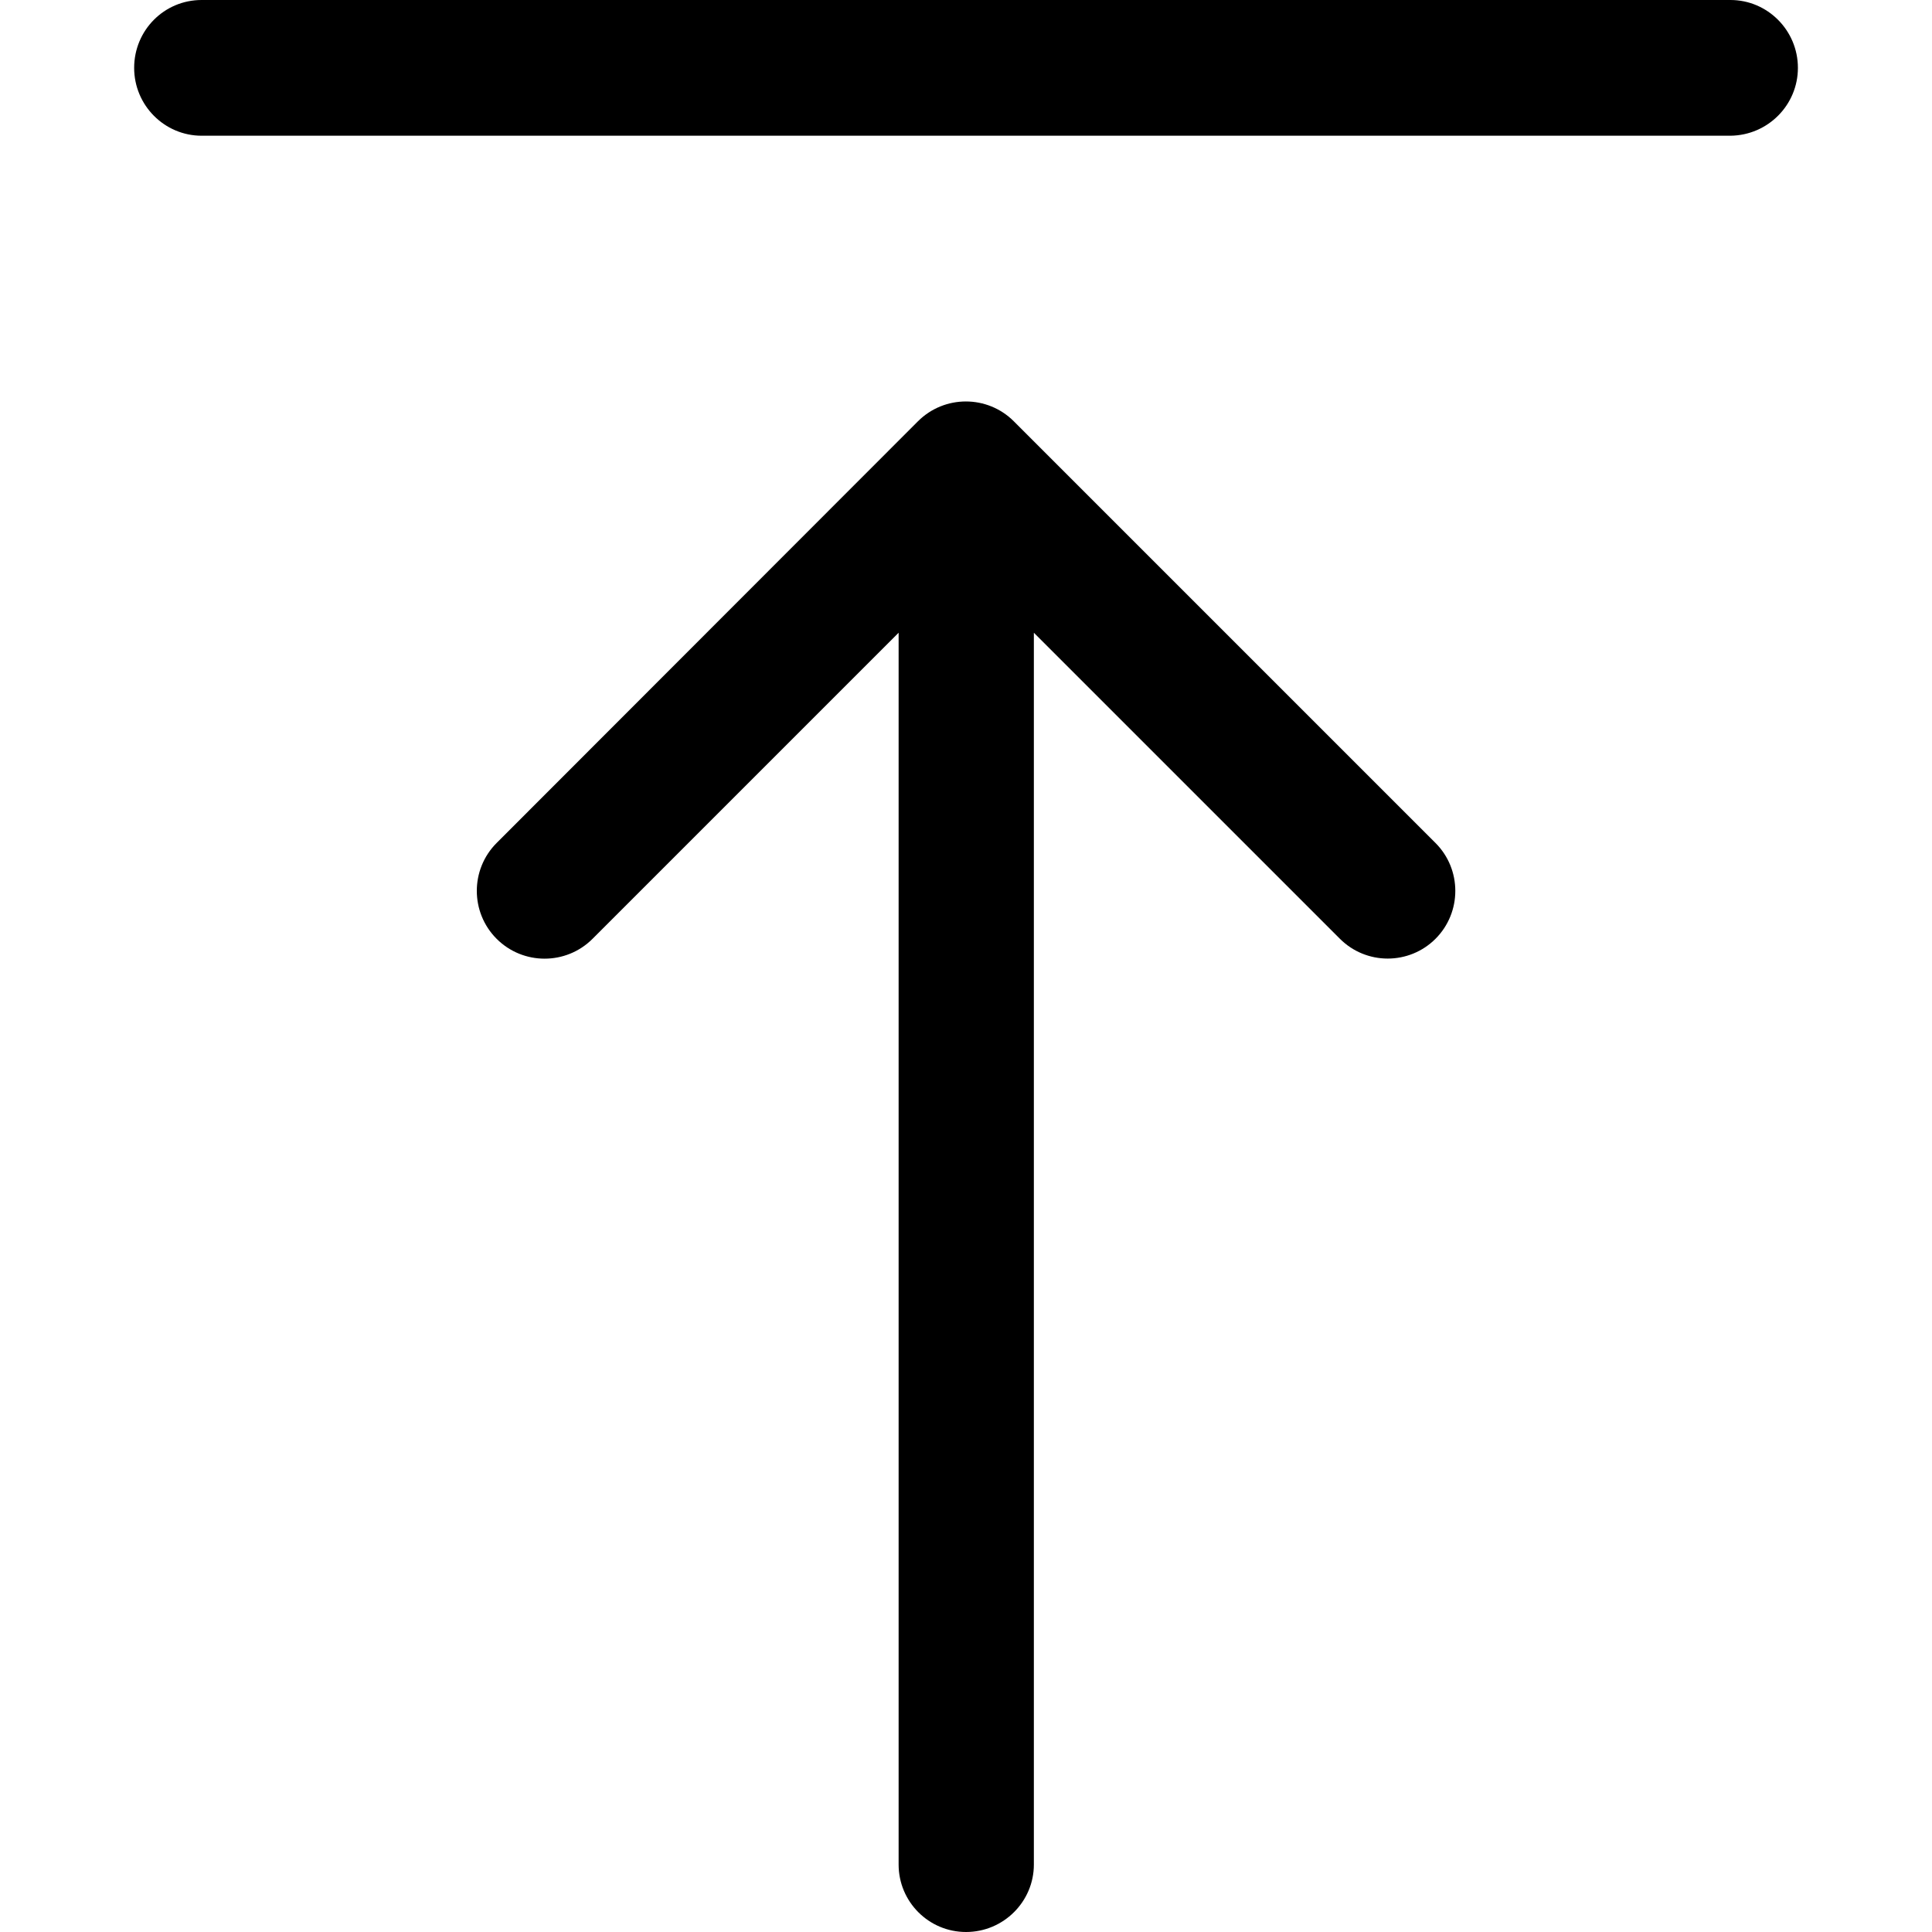
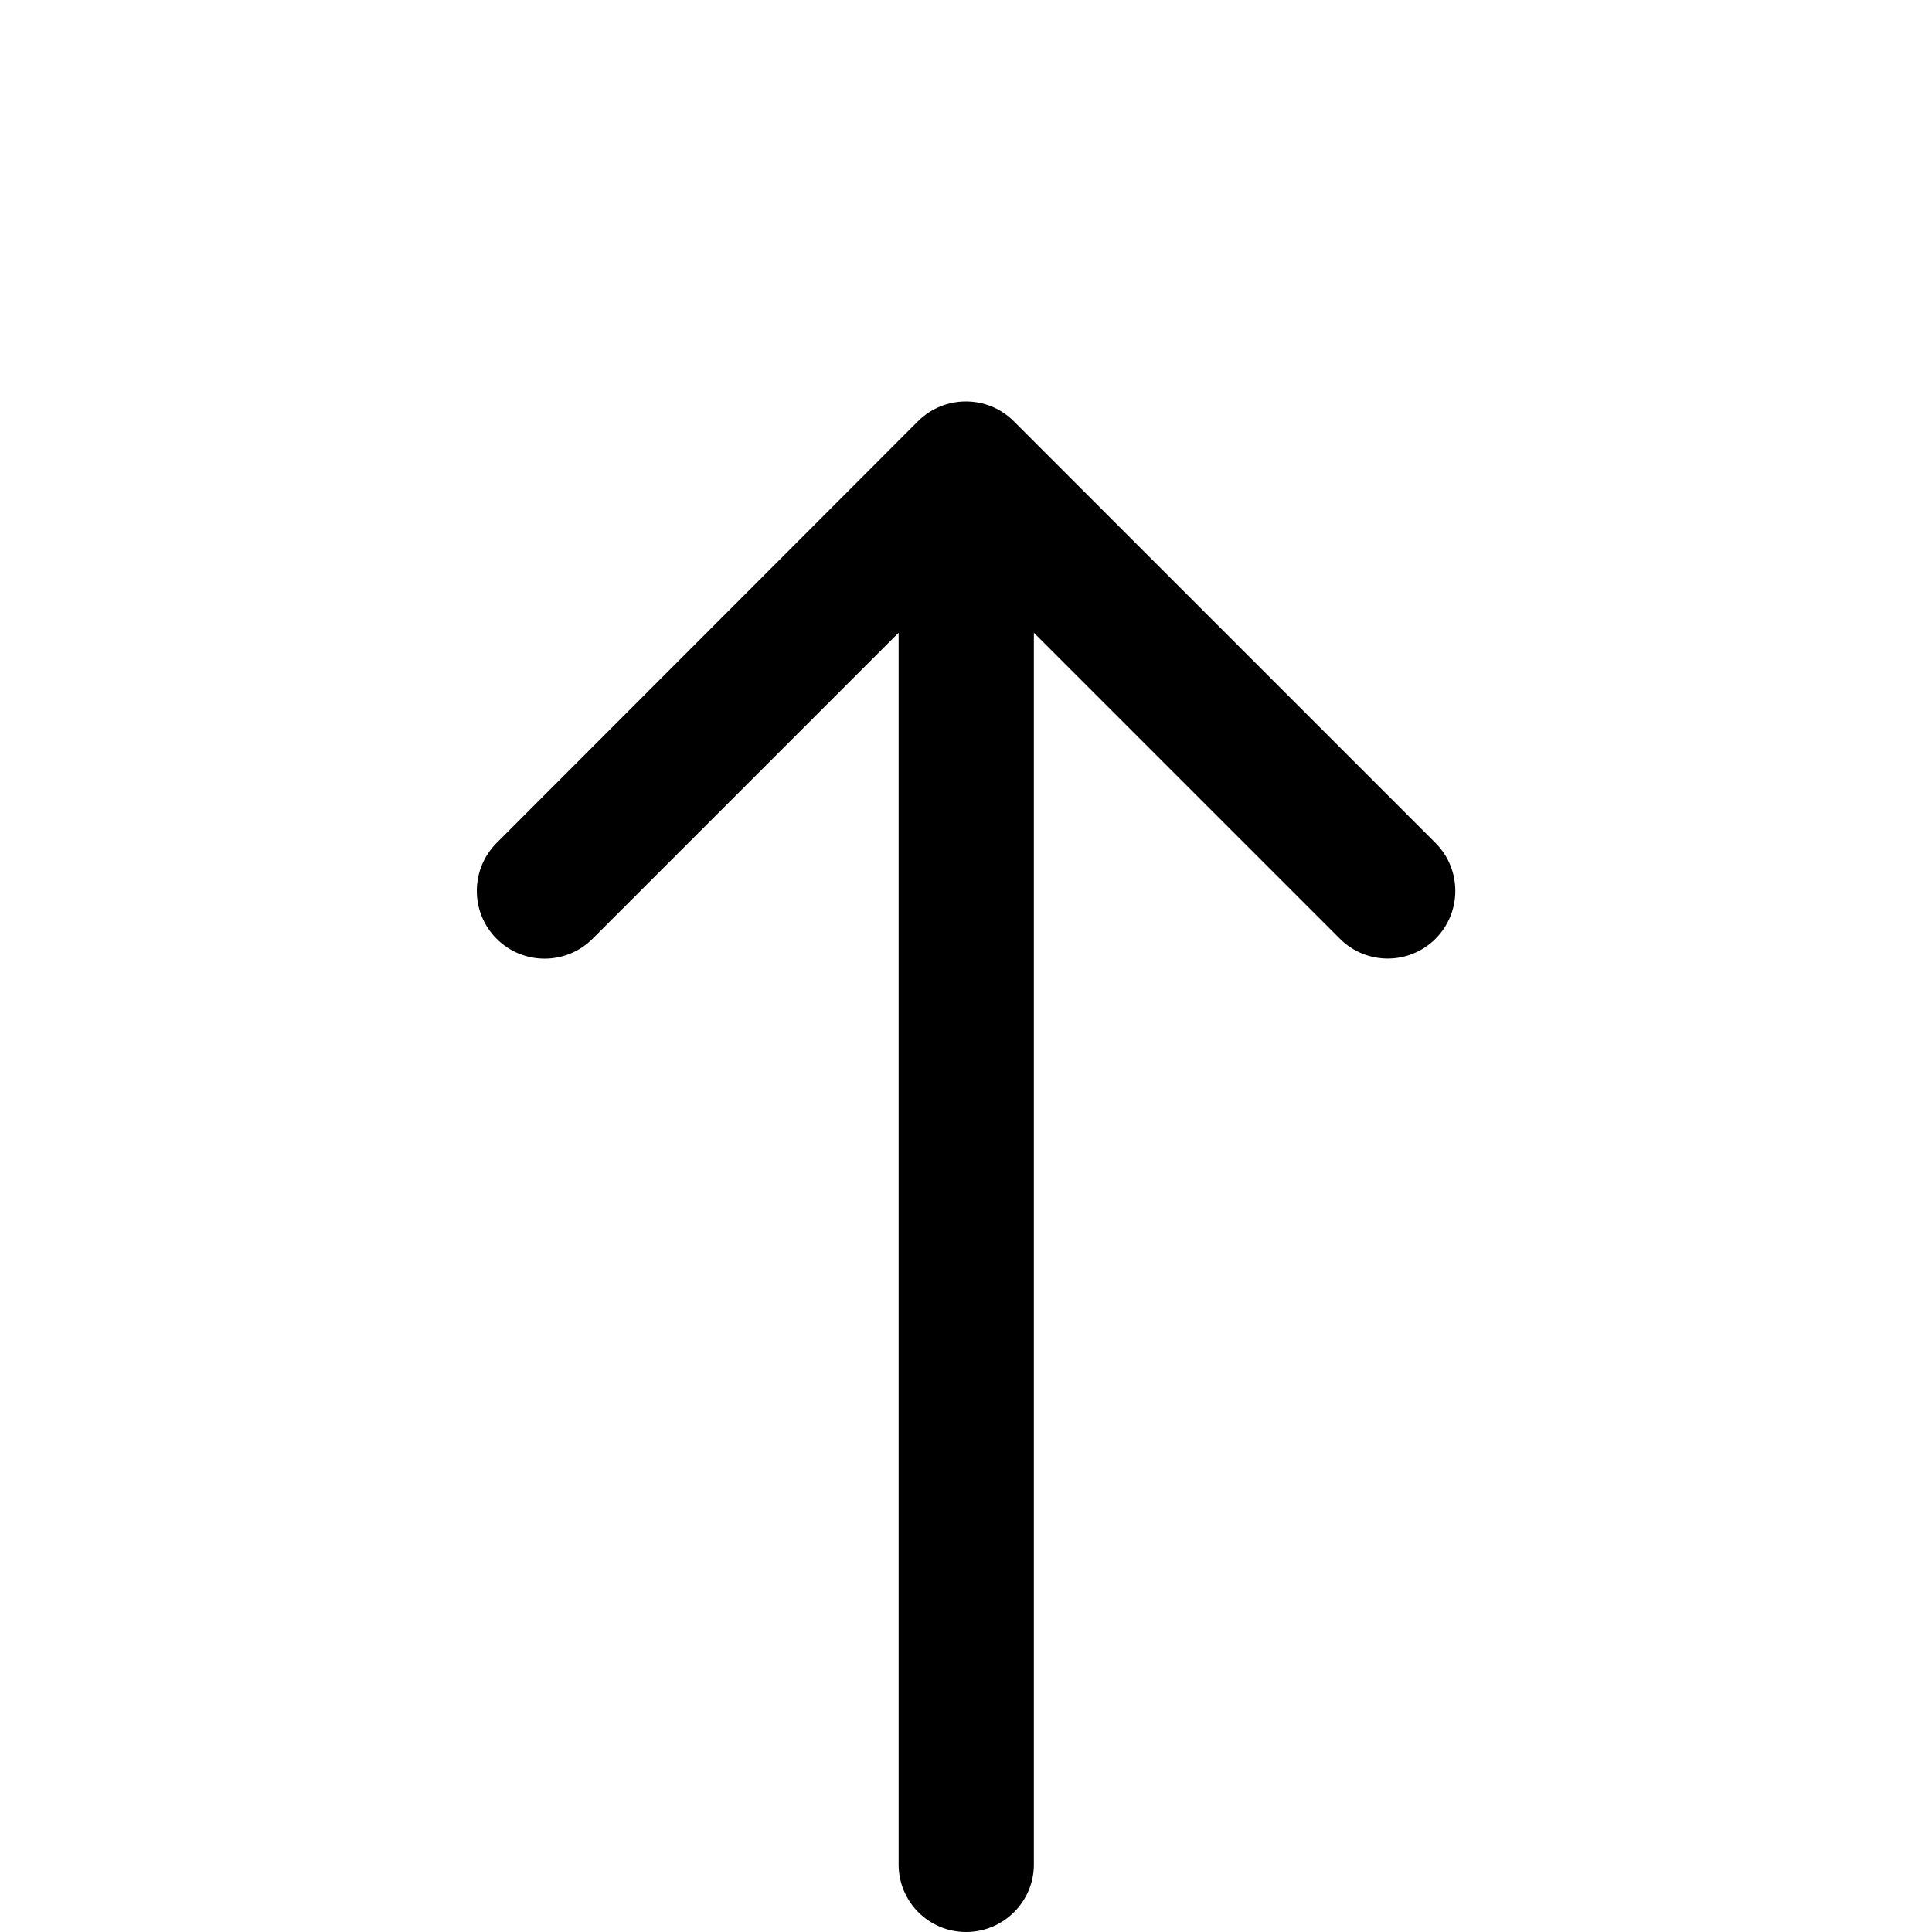
<svg xmlns="http://www.w3.org/2000/svg" version="1.1" width="32" height="32" viewBox="0 0 32 32">
  <title>upload-2</title>
  <path d="M16 32c0.621 0 1.124-0.503 1.124-1.117v-20.403l5.070 5.070c0.216 0.216 0.503 0.327 0.791 0.327s0.575-0.111 0.791-0.327c0.438-0.438 0.438-1.15 0-1.588l-6.984-6.984c-0.438-0.438-1.15-0.438-1.588 0l-6.978 6.984c-0.438 0.438-0.438 1.15 0 1.588s1.15 0.438 1.588 0l5.070-5.070v20.403c0 0.614 0.497 1.117 1.117 1.117z" />
-   <path d="M29.779 1.124c0-0.621-0.503-1.124-1.117-1.124h-25.323c-0.621 0-1.117 0.503-1.117 1.124s0.503 1.124 1.117 1.124h25.323c0.621-0.007 1.117-0.51 1.117-1.124z" />
</svg>